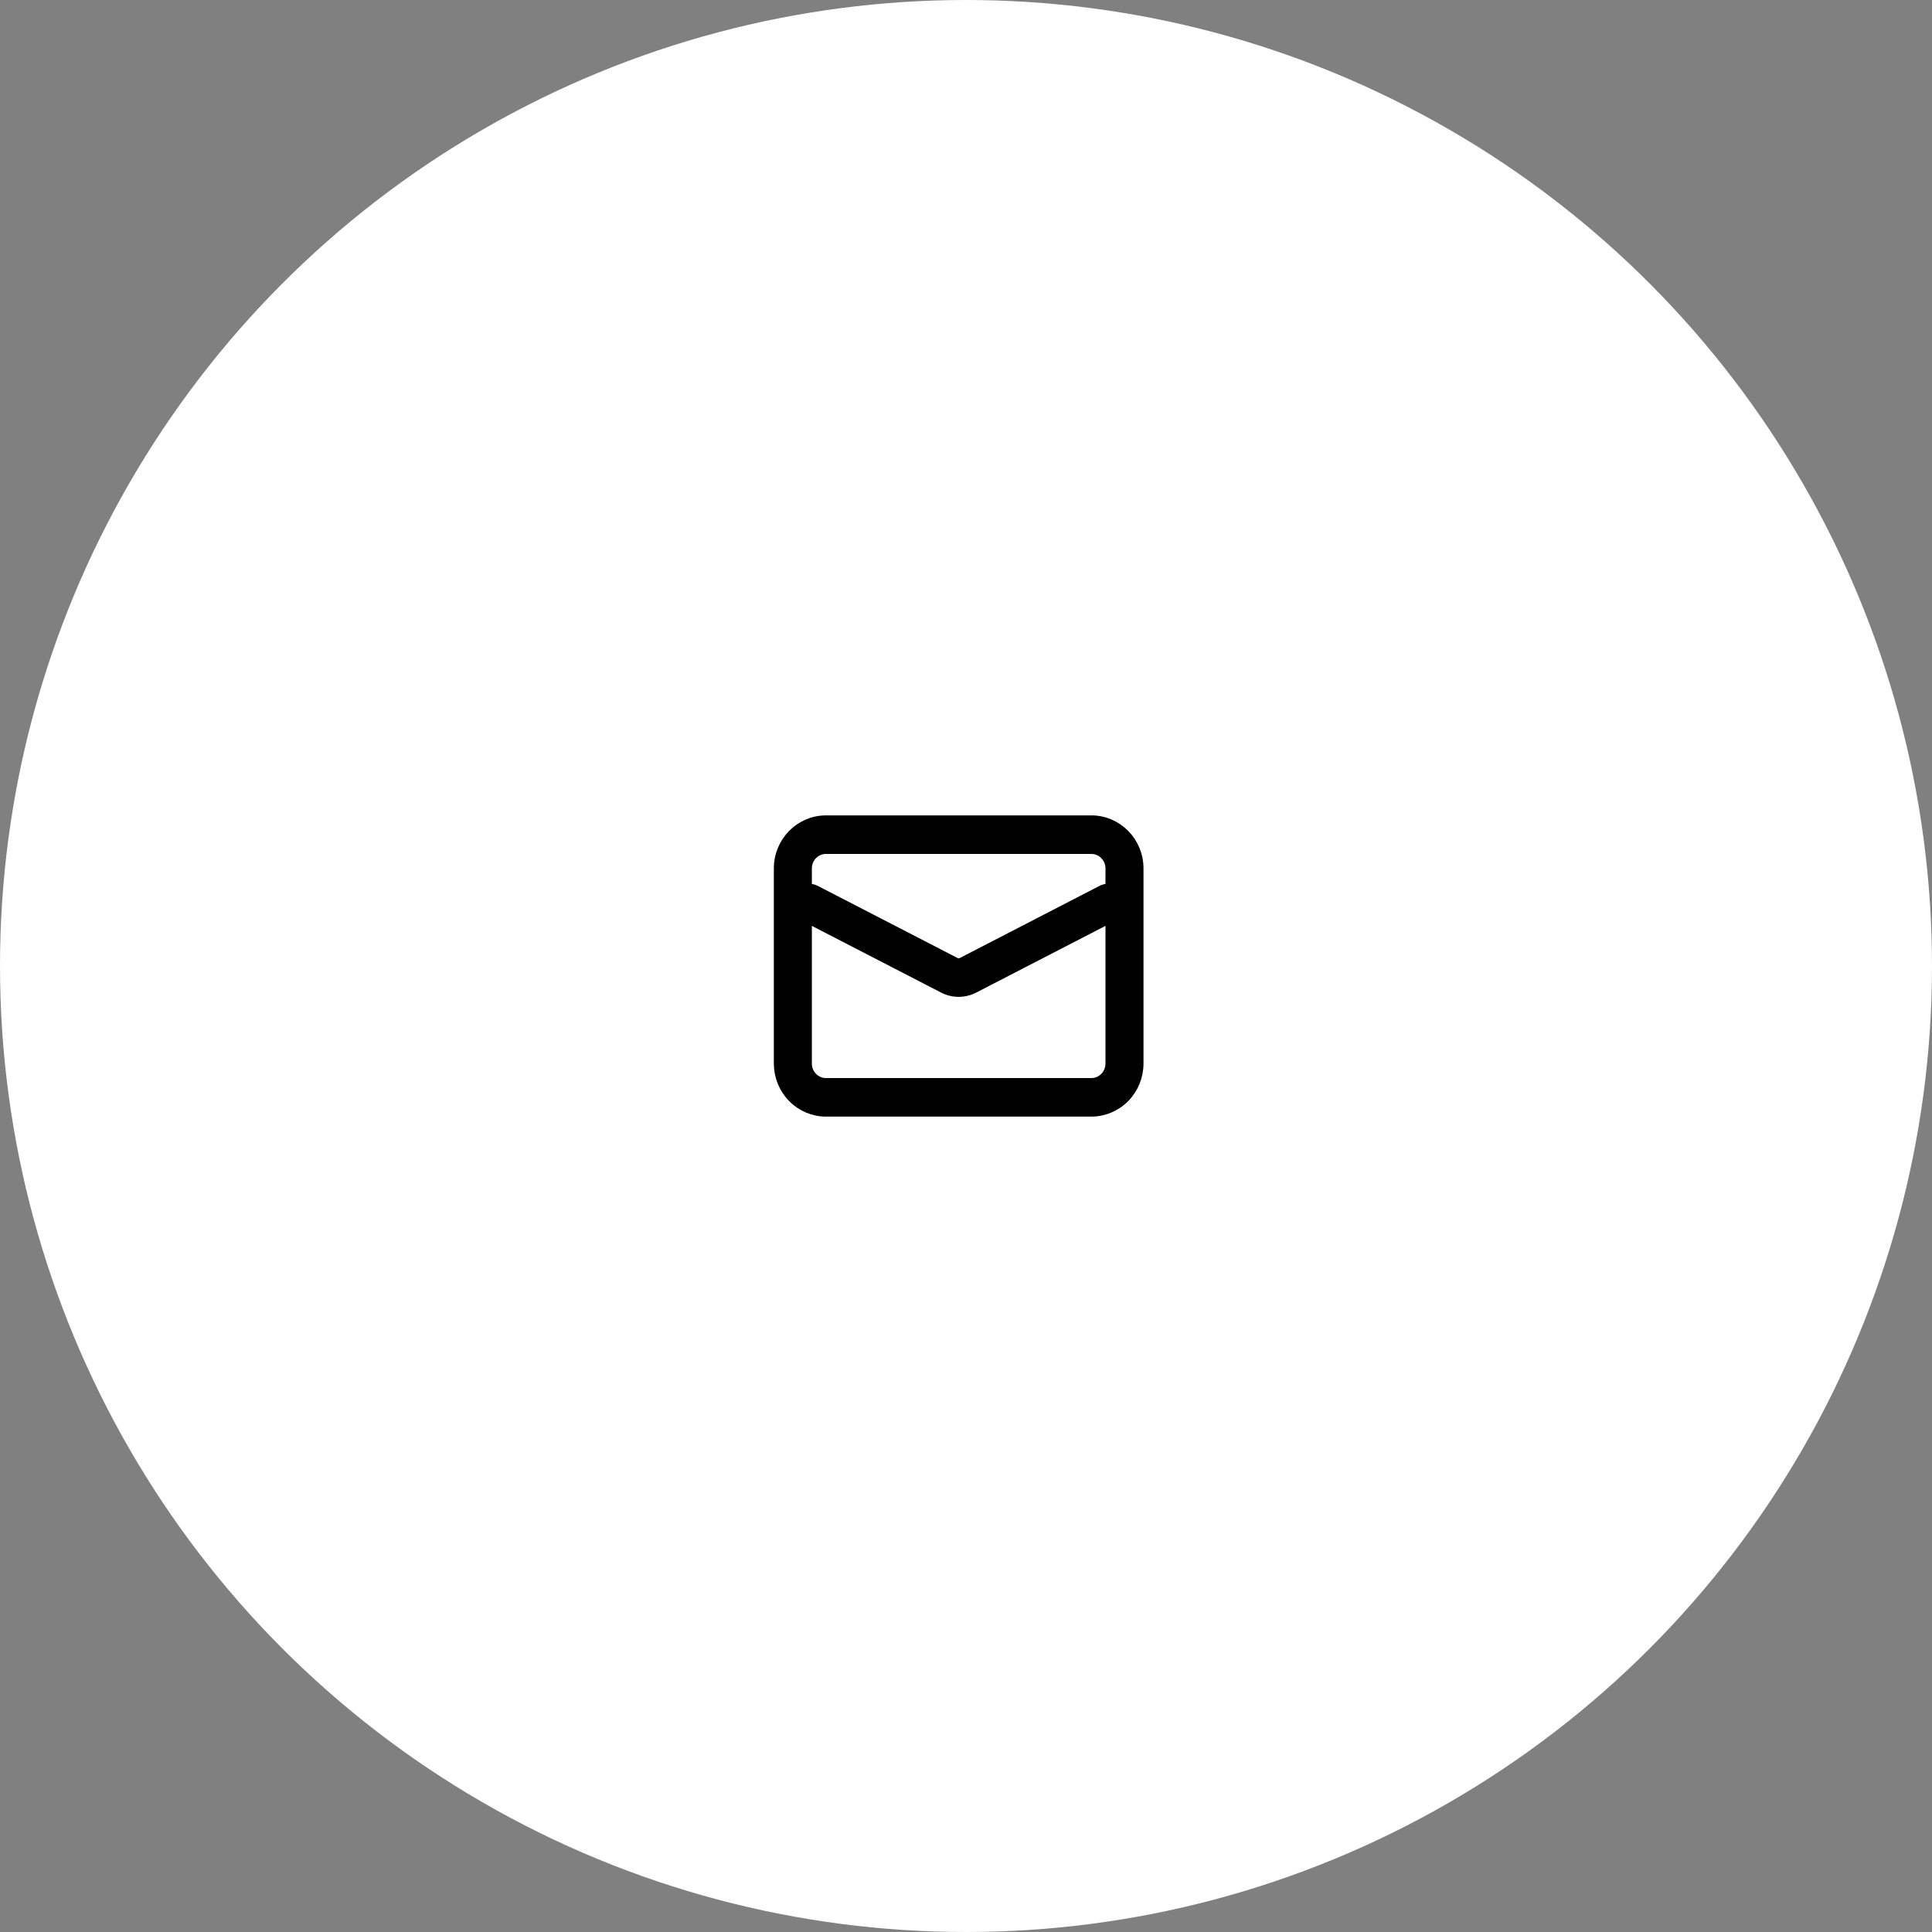
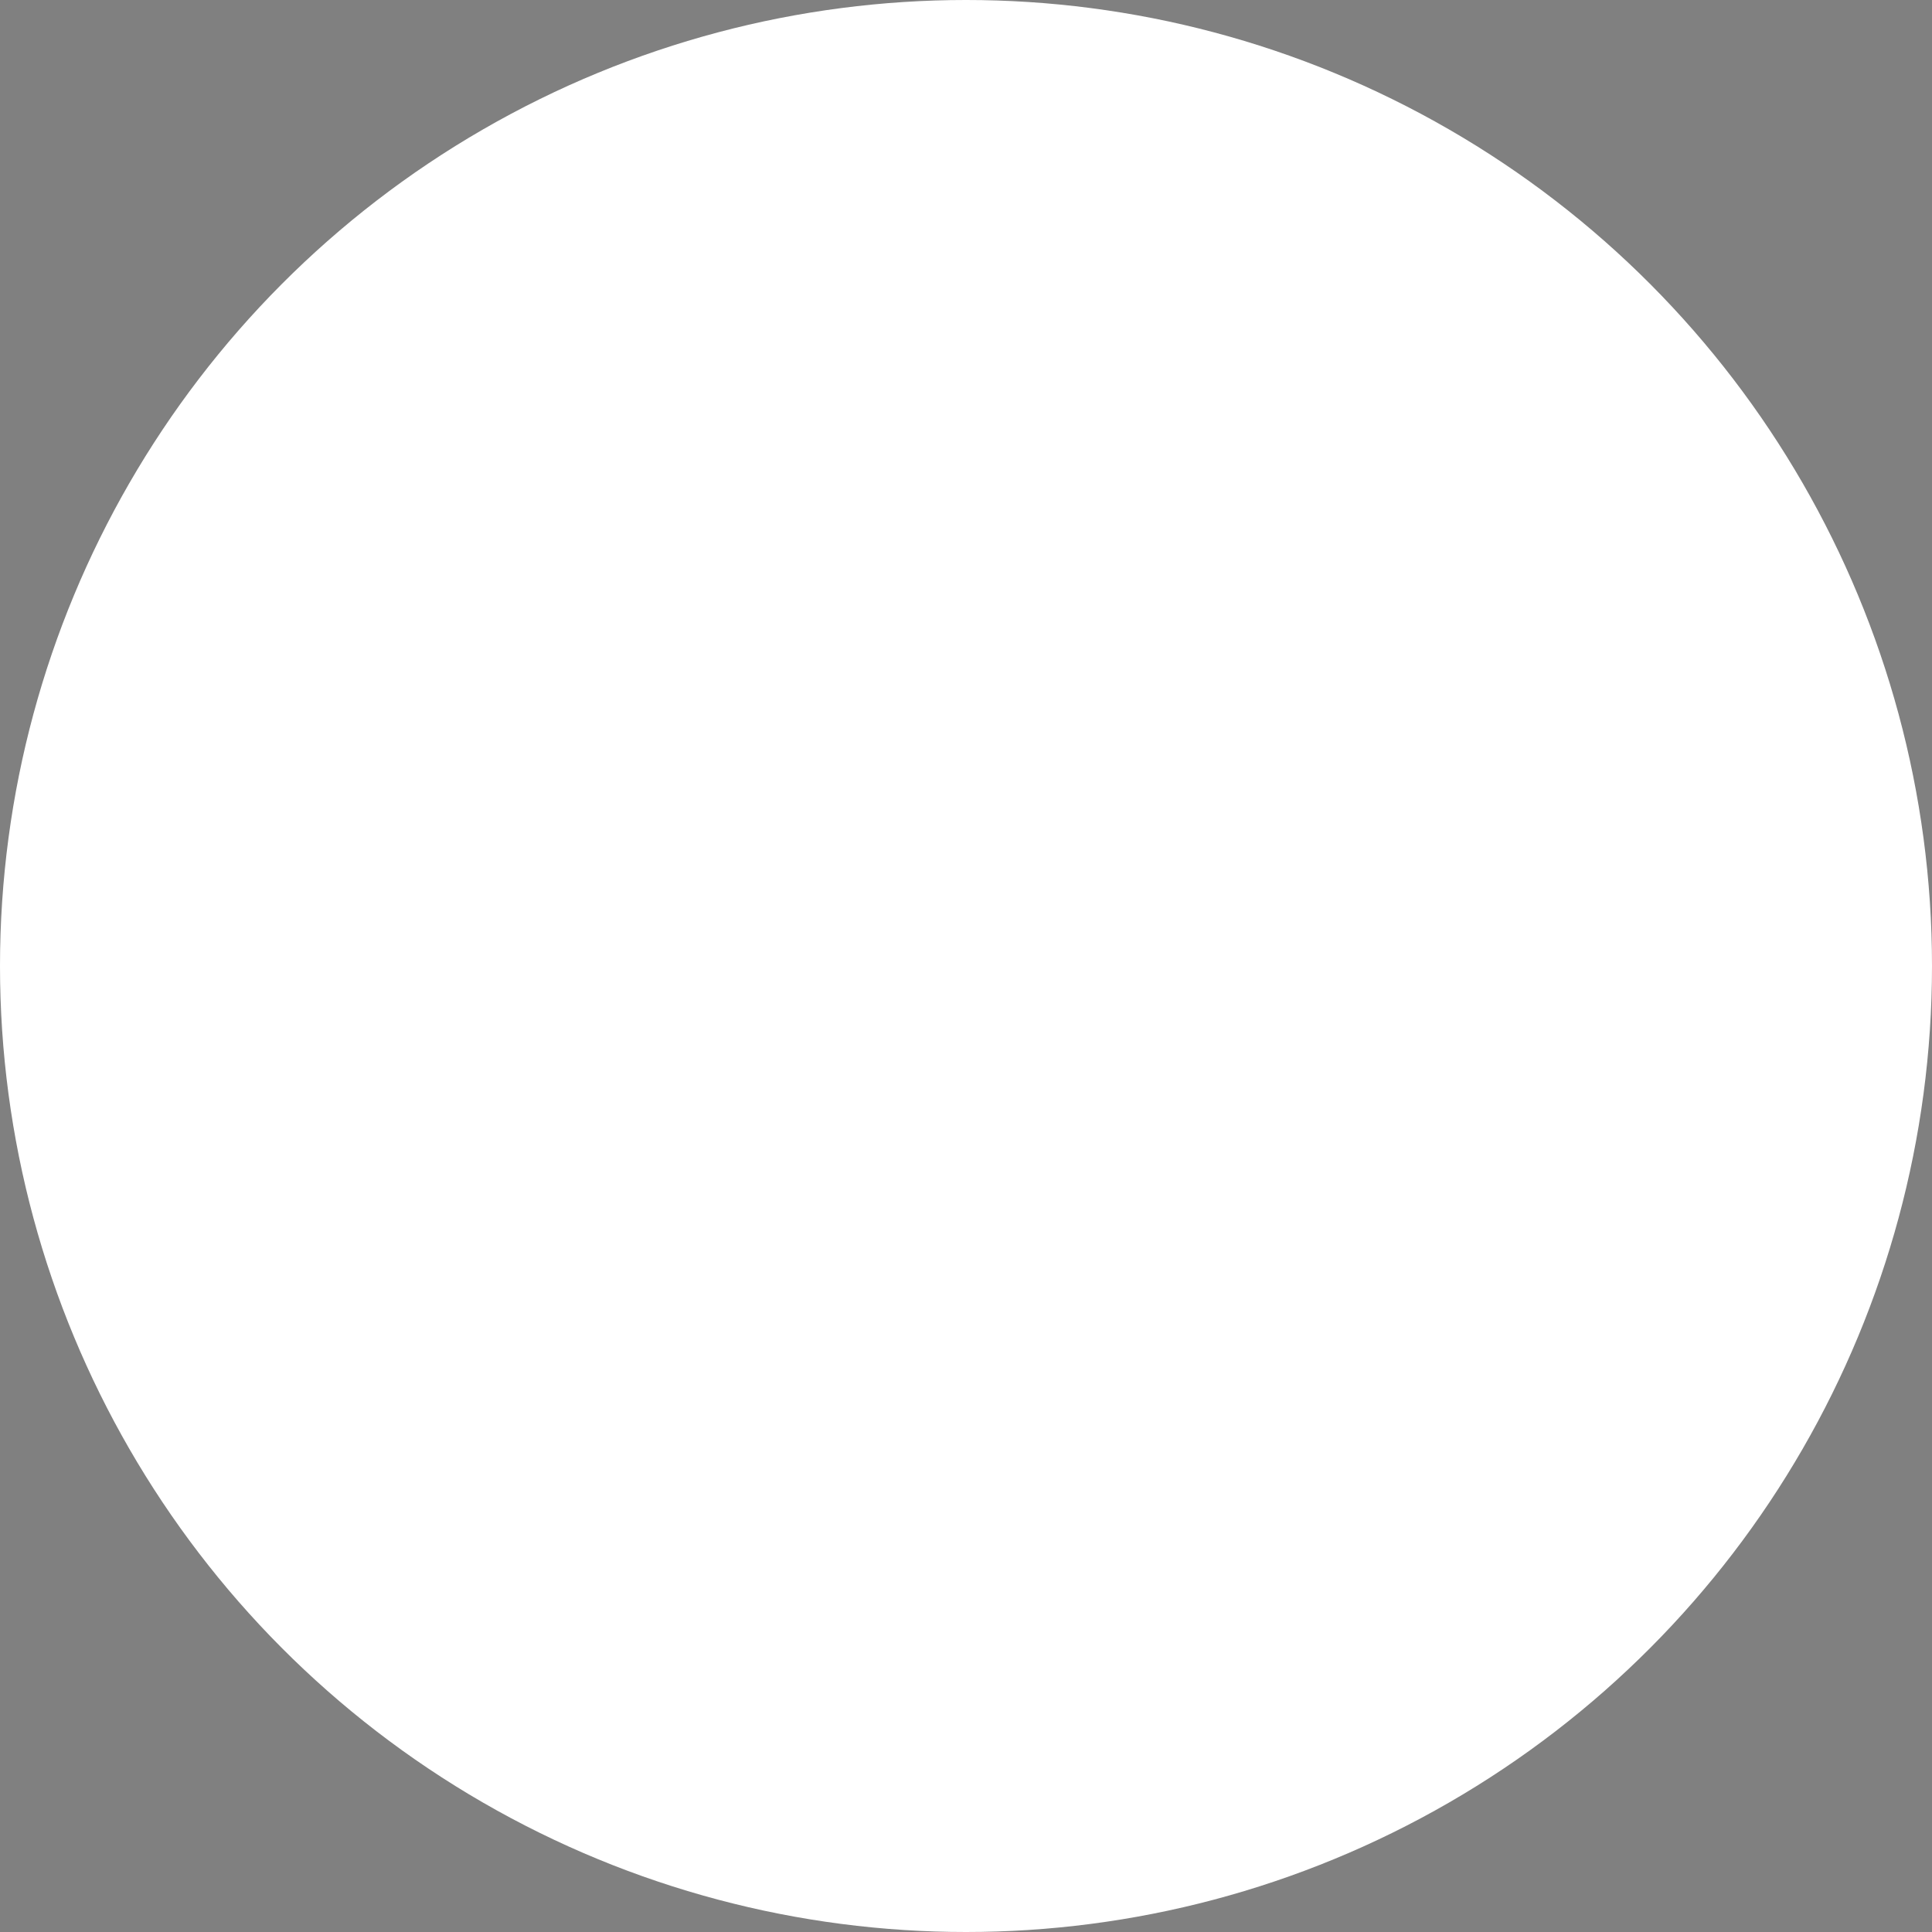
<svg xmlns="http://www.w3.org/2000/svg" width="186" height="186" viewBox="0 0 186 186" fill="none">
  <rect x="0" y="0" width="186" height="186" fill="#808080" stroke="none" />
  <circle cx="93" cy="93" r="93" fill="white" />
-   <path fill-rule="evenodd" clip-rule="evenodd" d="M76.325 105.651C77.173 106.515 78.323 107 79.523 107H105.065C106.265 107 107.415 106.515 108.263 105.651C109.112 104.787 109.588 103.615 109.588 102.393V83.607C109.588 81.062 107.564 79 105.065 79H79.523C77.024 79 75 81.062 75 83.607V102.393C75 103.615 75.477 104.787 76.325 105.651ZM105.065 104.29H79.523C78.495 104.29 77.661 103.443 77.661 102.393V88.316L90.831 95.113C91.754 95.59 92.834 95.59 93.757 95.113L106.928 88.316V102.393C106.928 102.896 106.731 103.379 106.382 103.735C106.033 104.09 105.559 104.29 105.065 104.29ZM106.928 85.618C106.814 85.593 106.697 85.583 106.58 85.591C106.412 85.602 106.247 85.647 106.096 85.725L92.631 92.676C92.419 92.784 92.169 92.784 91.958 92.676L78.492 85.725C78.233 85.592 77.94 85.555 77.661 85.618V83.607C77.661 83.104 77.857 82.621 78.206 82.265C78.555 81.91 79.029 81.71 79.523 81.71H105.065C105.559 81.71 106.033 81.91 106.382 82.265C106.731 82.621 106.928 83.104 106.928 83.607V85.618Z" fill="black" stroke="black" />
</svg>